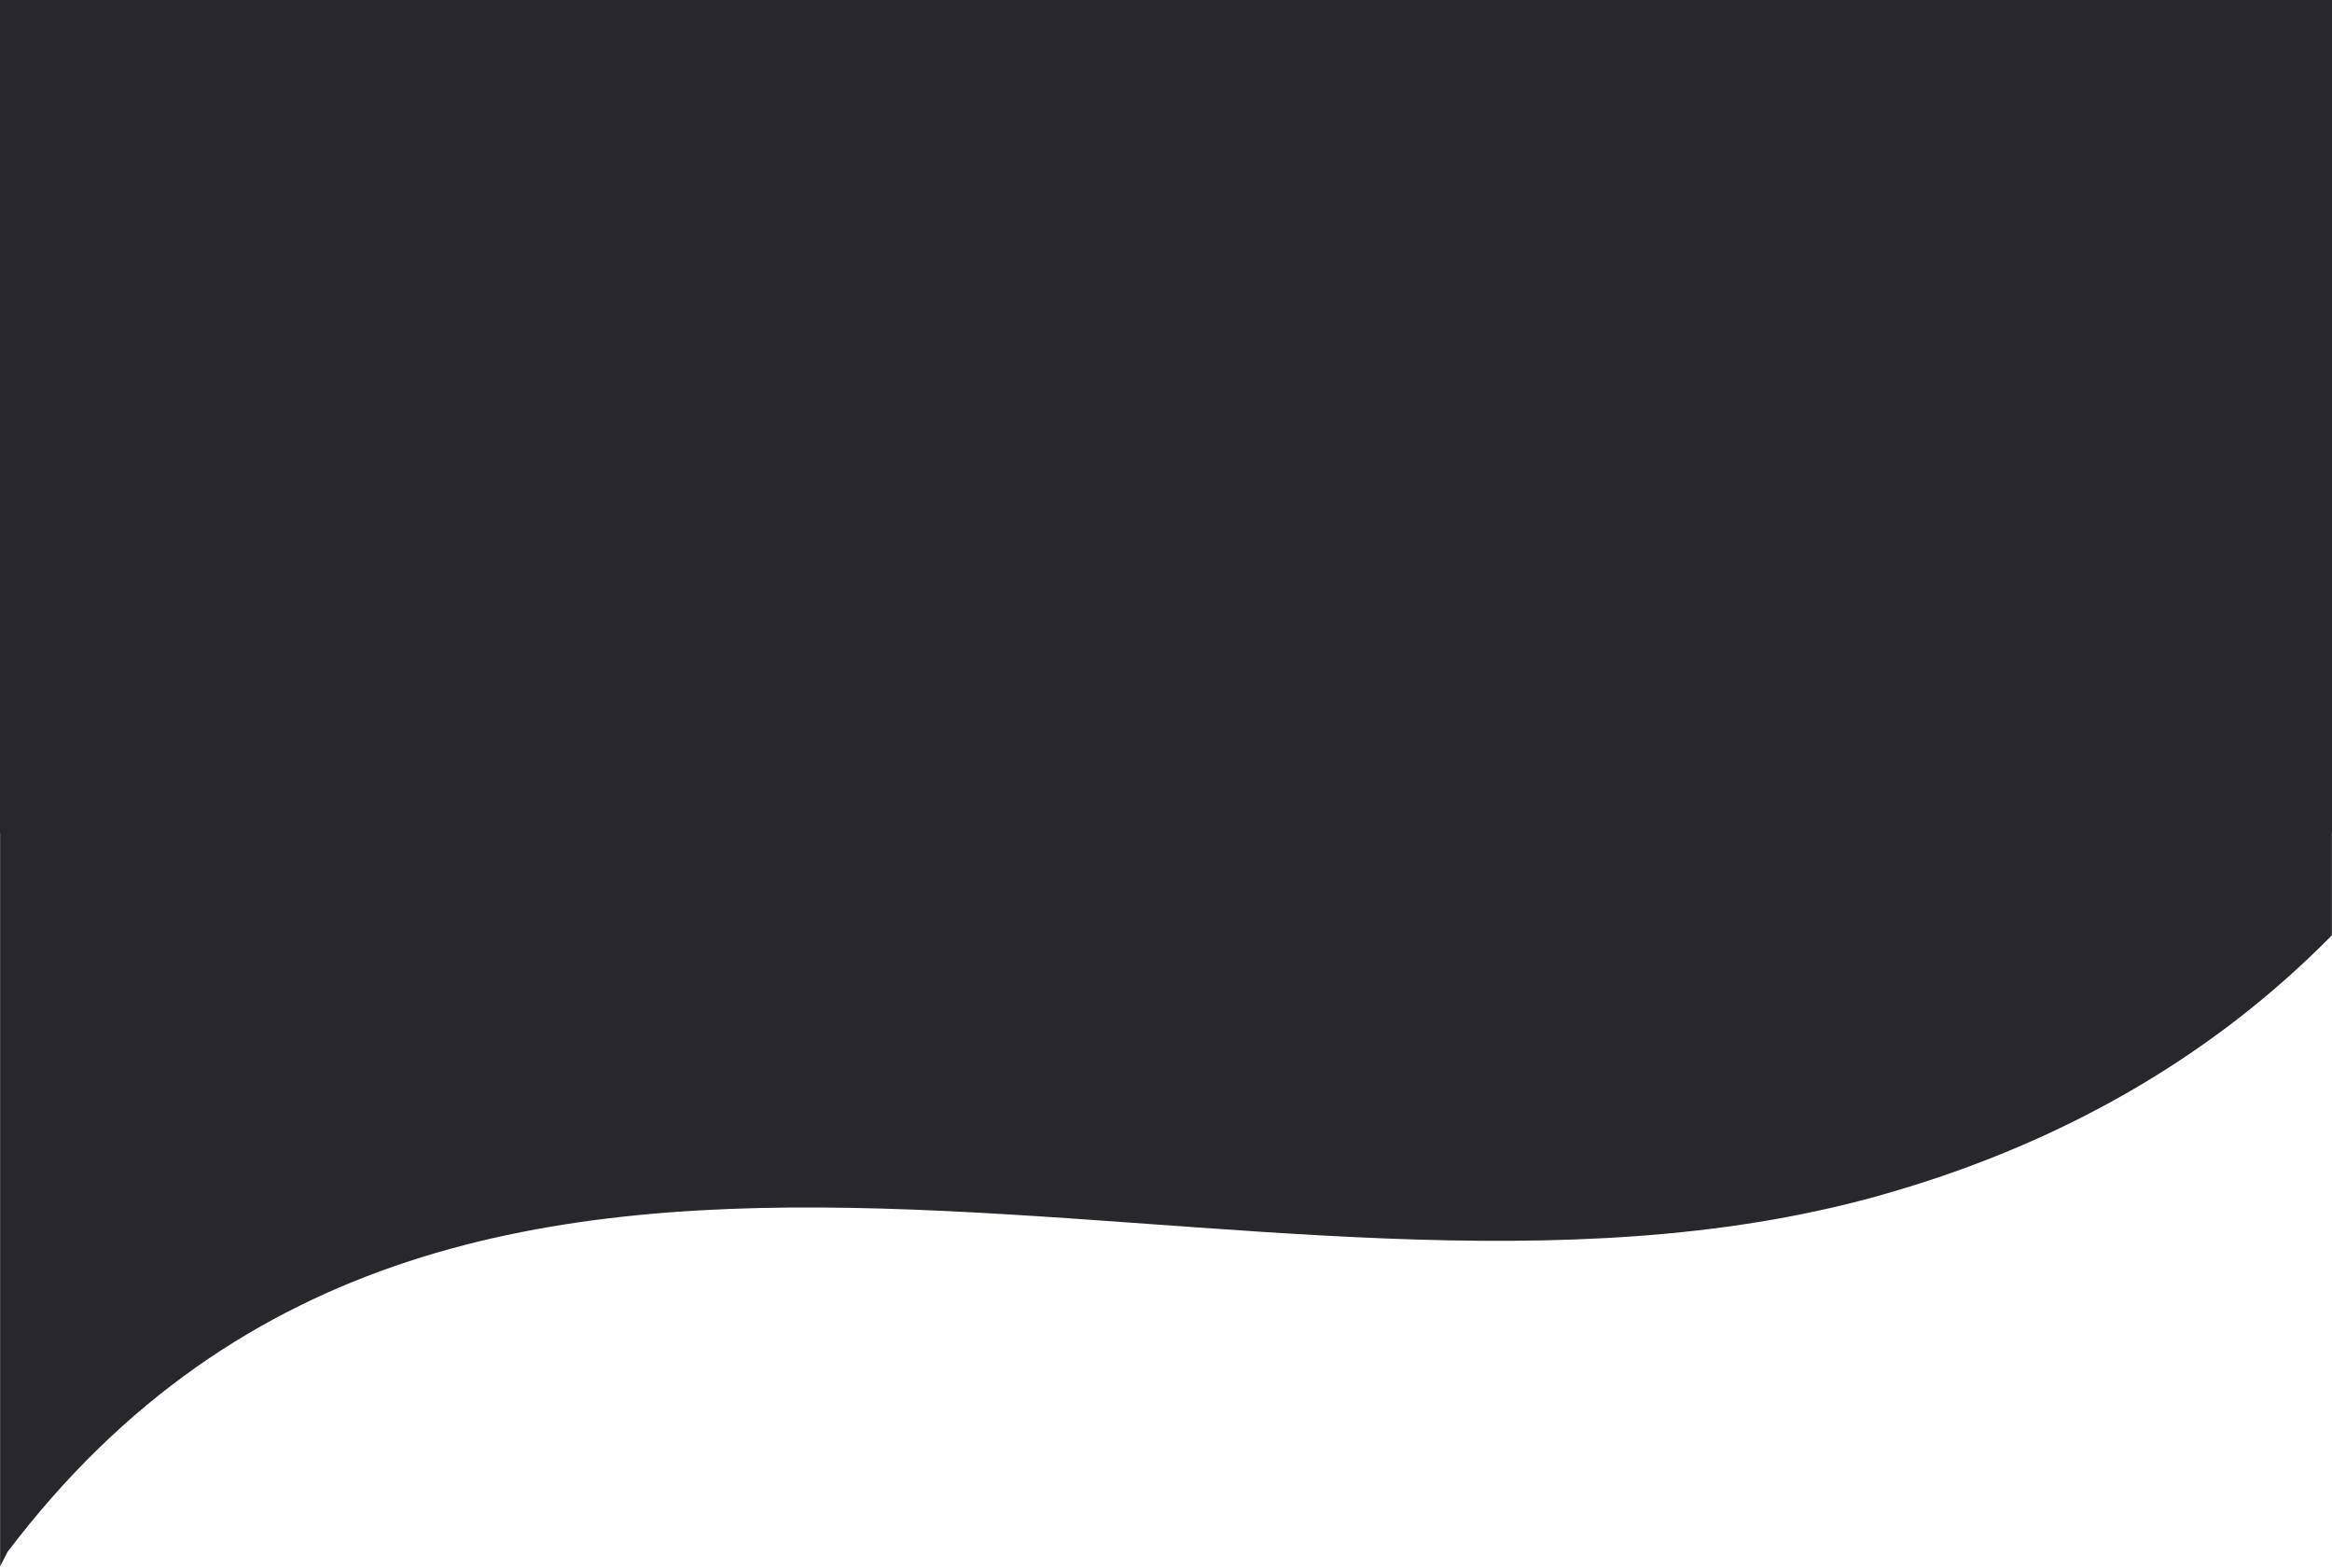
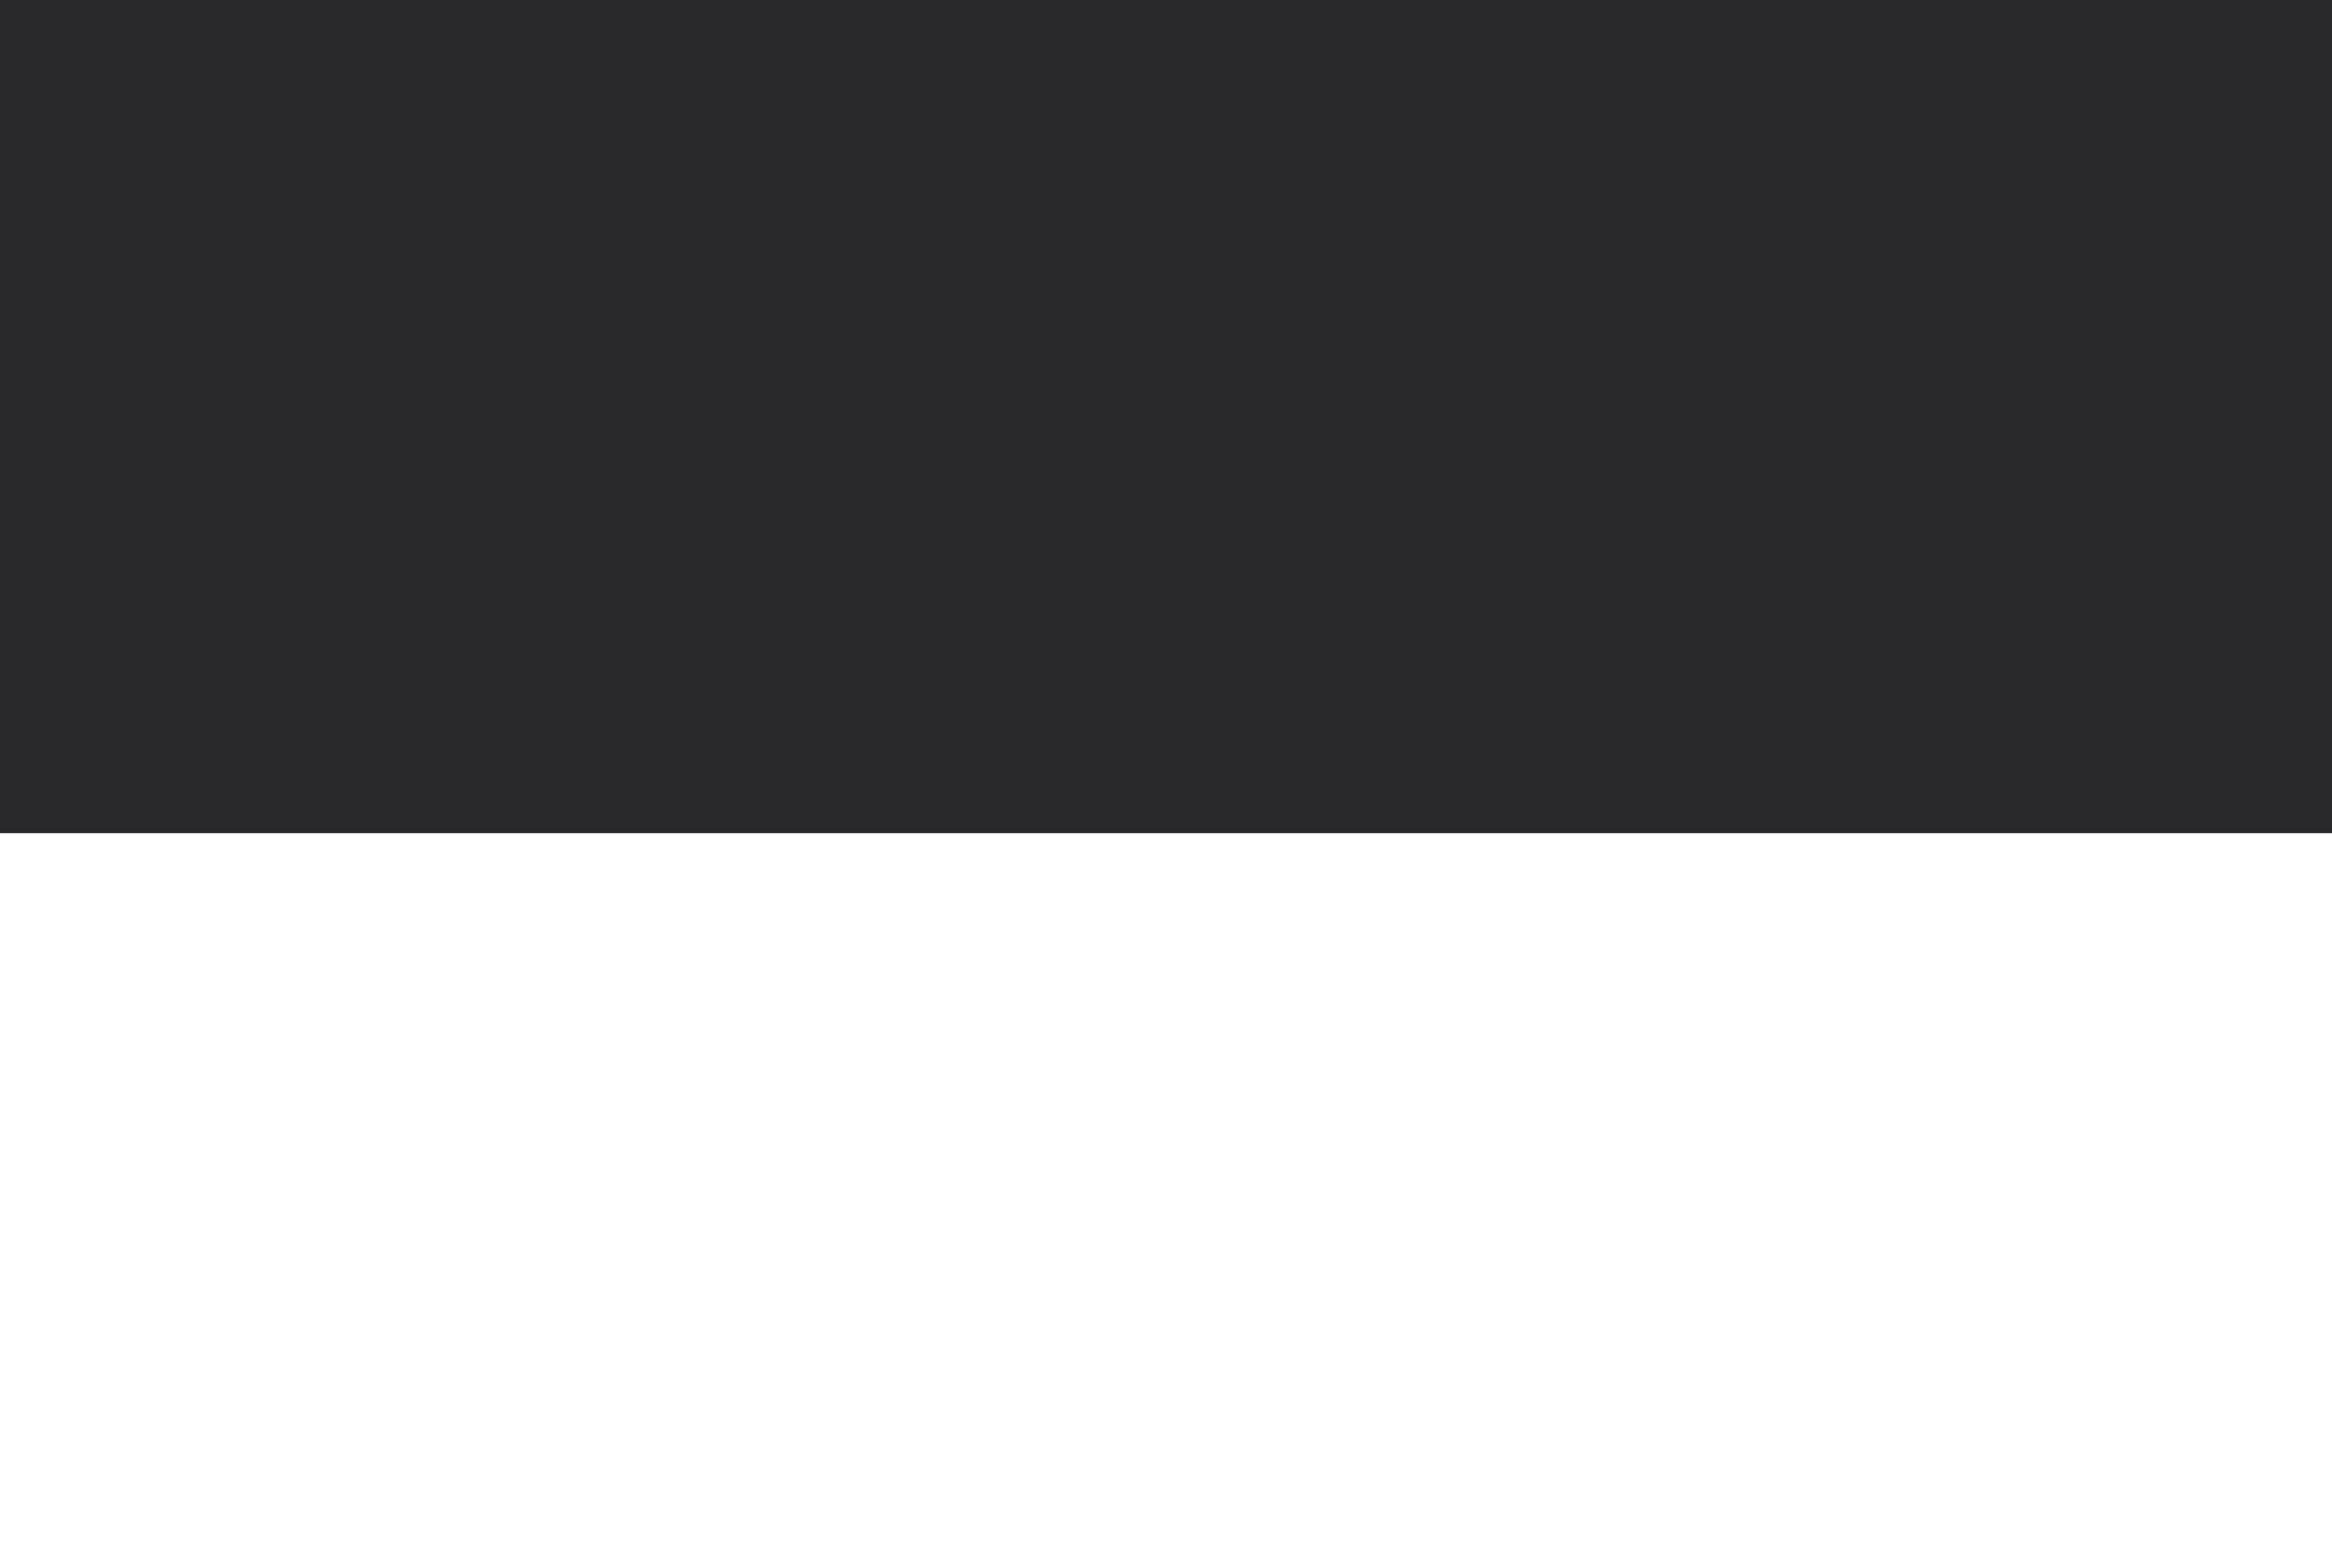
<svg xmlns="http://www.w3.org/2000/svg" width="1920" height="1291" viewBox="0 0 1920 1291" fill="none">
  <rect width="1920" height="686" fill="#28272C" />
  <mask id="mask0_9632_5" style="mask-type:alpha" maskUnits="userSpaceOnUse" x="0" y="0" width="1920" height="1291">
    <rect width="1920" height="1291" fill="#0B2522" />
  </mask>
  <g mask="url(#mask0_9632_5)">
-     <path d="M2153.44 -51.575C2212.77 415.902 2023.47 852.585 1544.15 985.225C1030.95 1127.24 389.538 771.973 6.132 1277.85L-55.211 1397.69C-45.84 1358.68 -68.924 1318.15 -68.816 1283.69C-67.261 792.587 9.539 173.687 625.024 123.155C1051.12 88.16 1375.31 235.355 1829.7 88.834C1946.13 51.294 2040.62 -19.678 2153.44 -51.575Z" fill="#28272C" />
-   </g>
+     </g>
</svg>